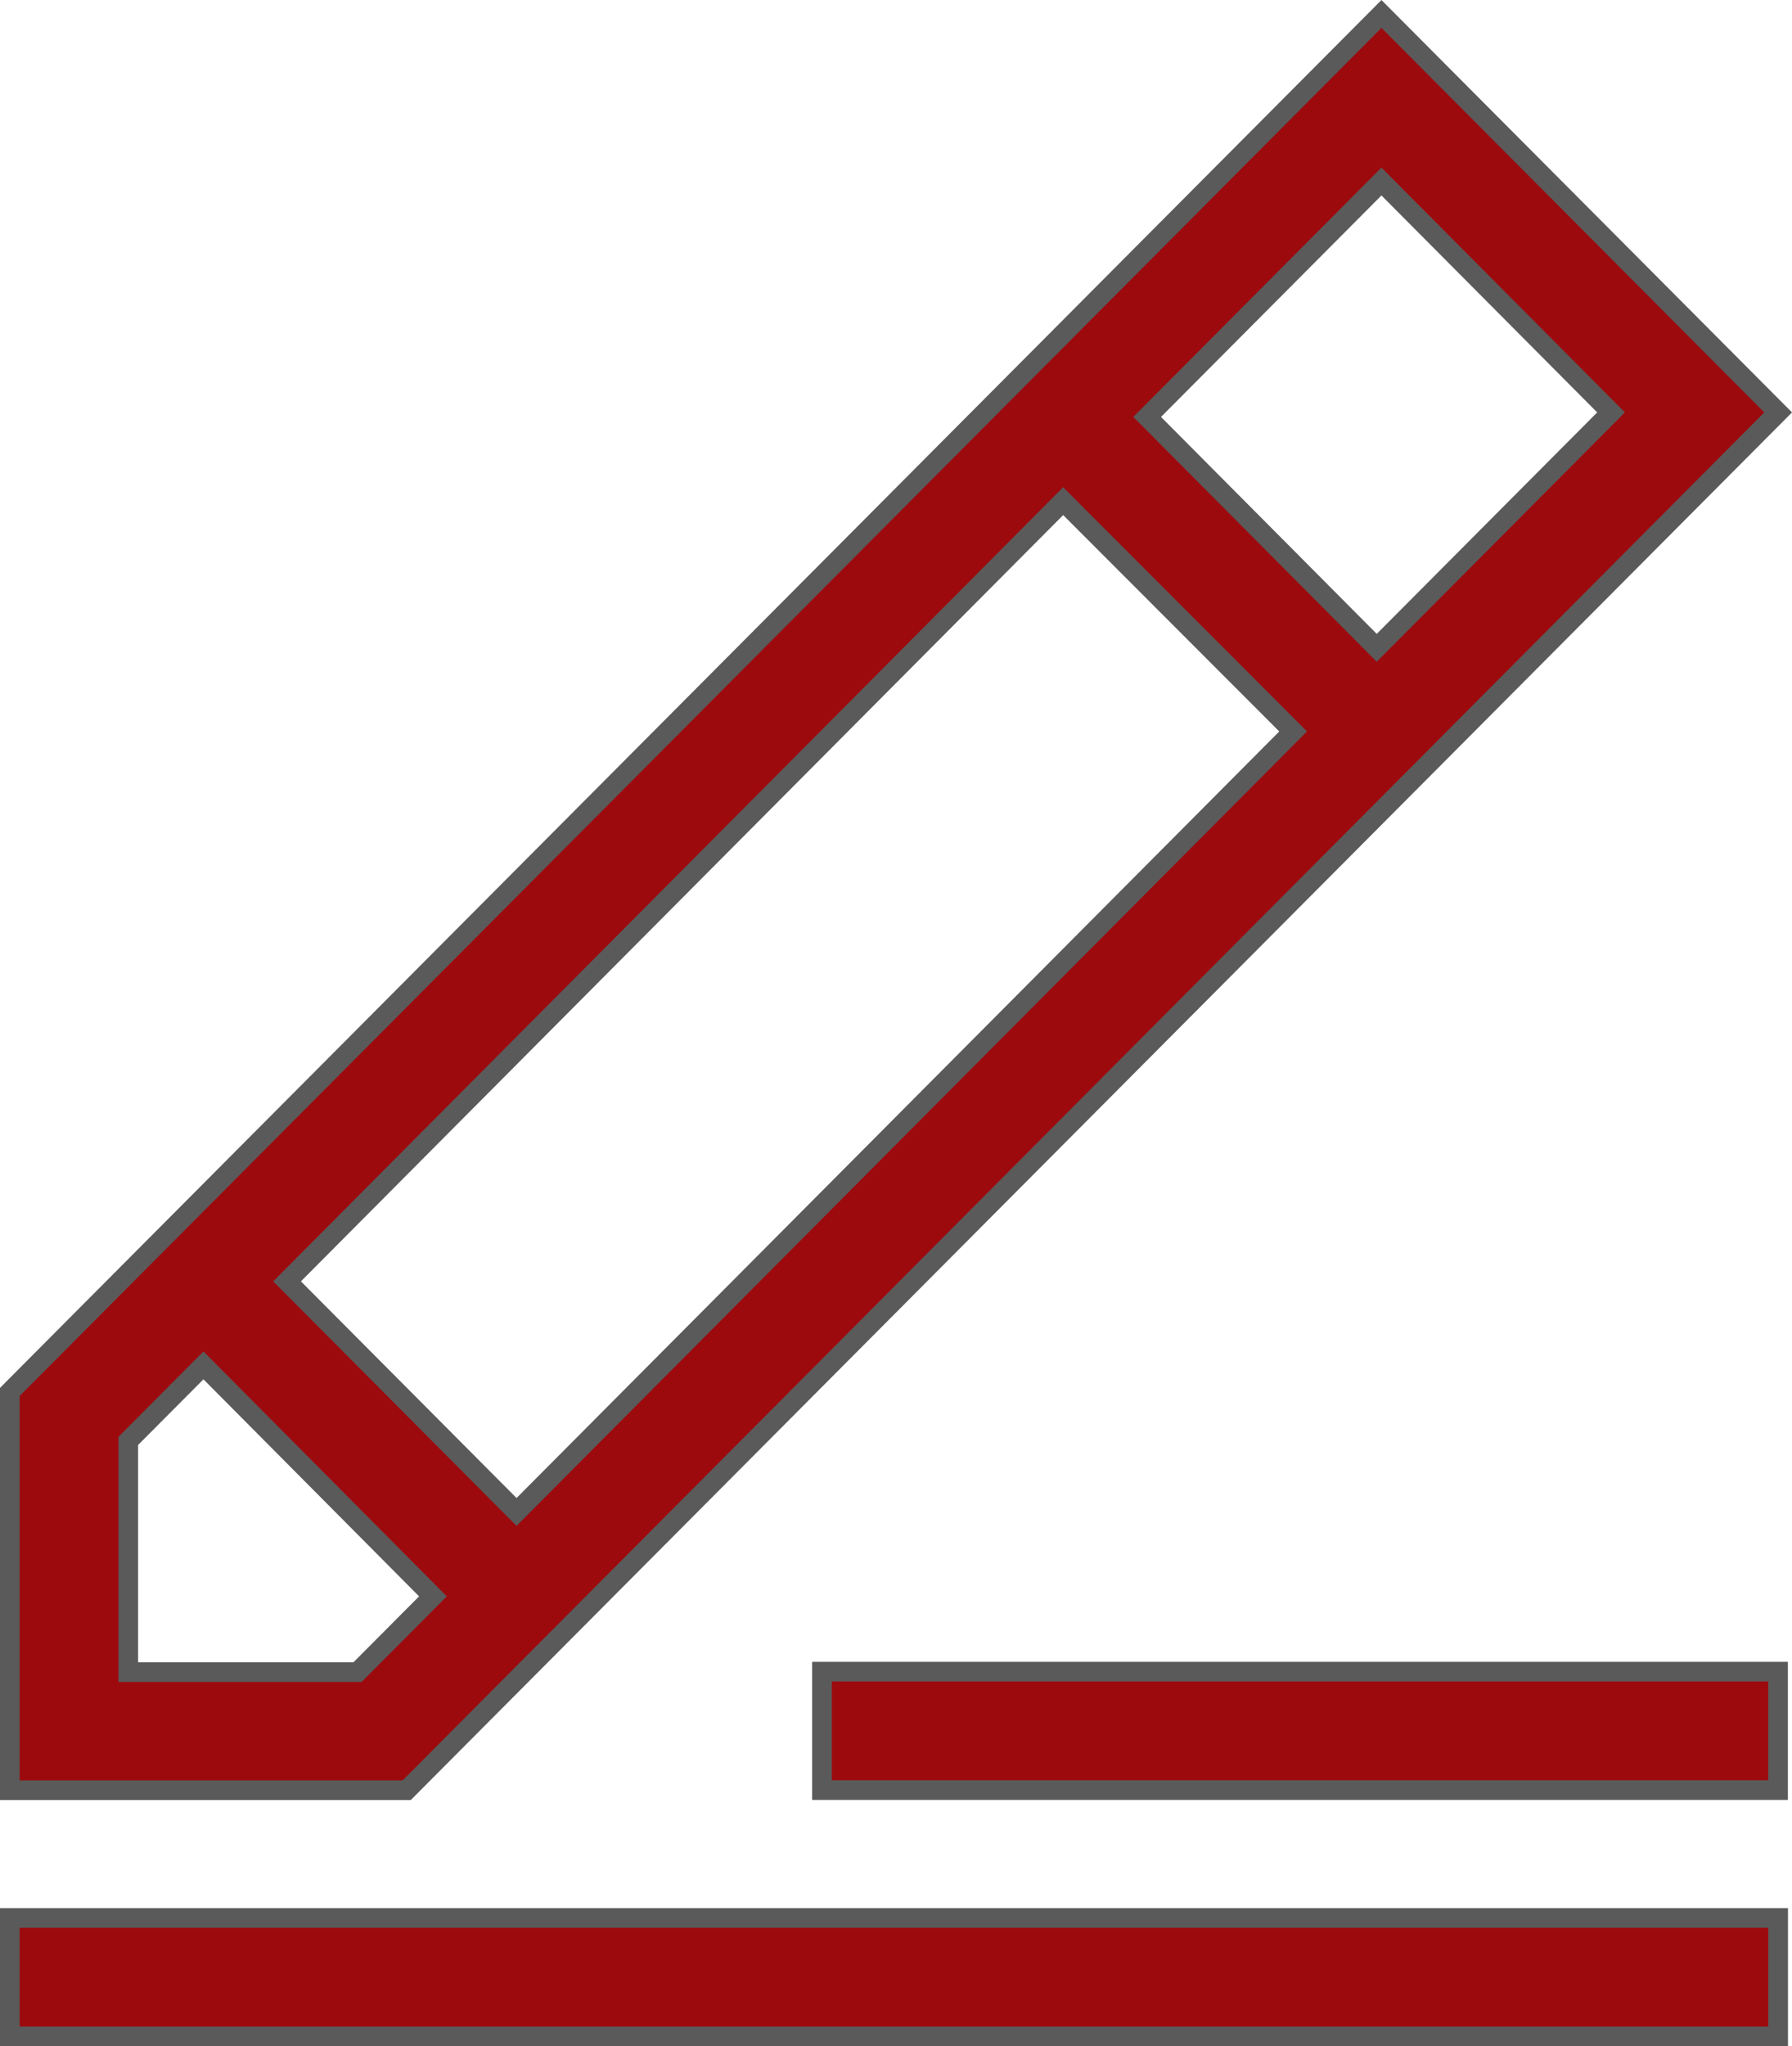
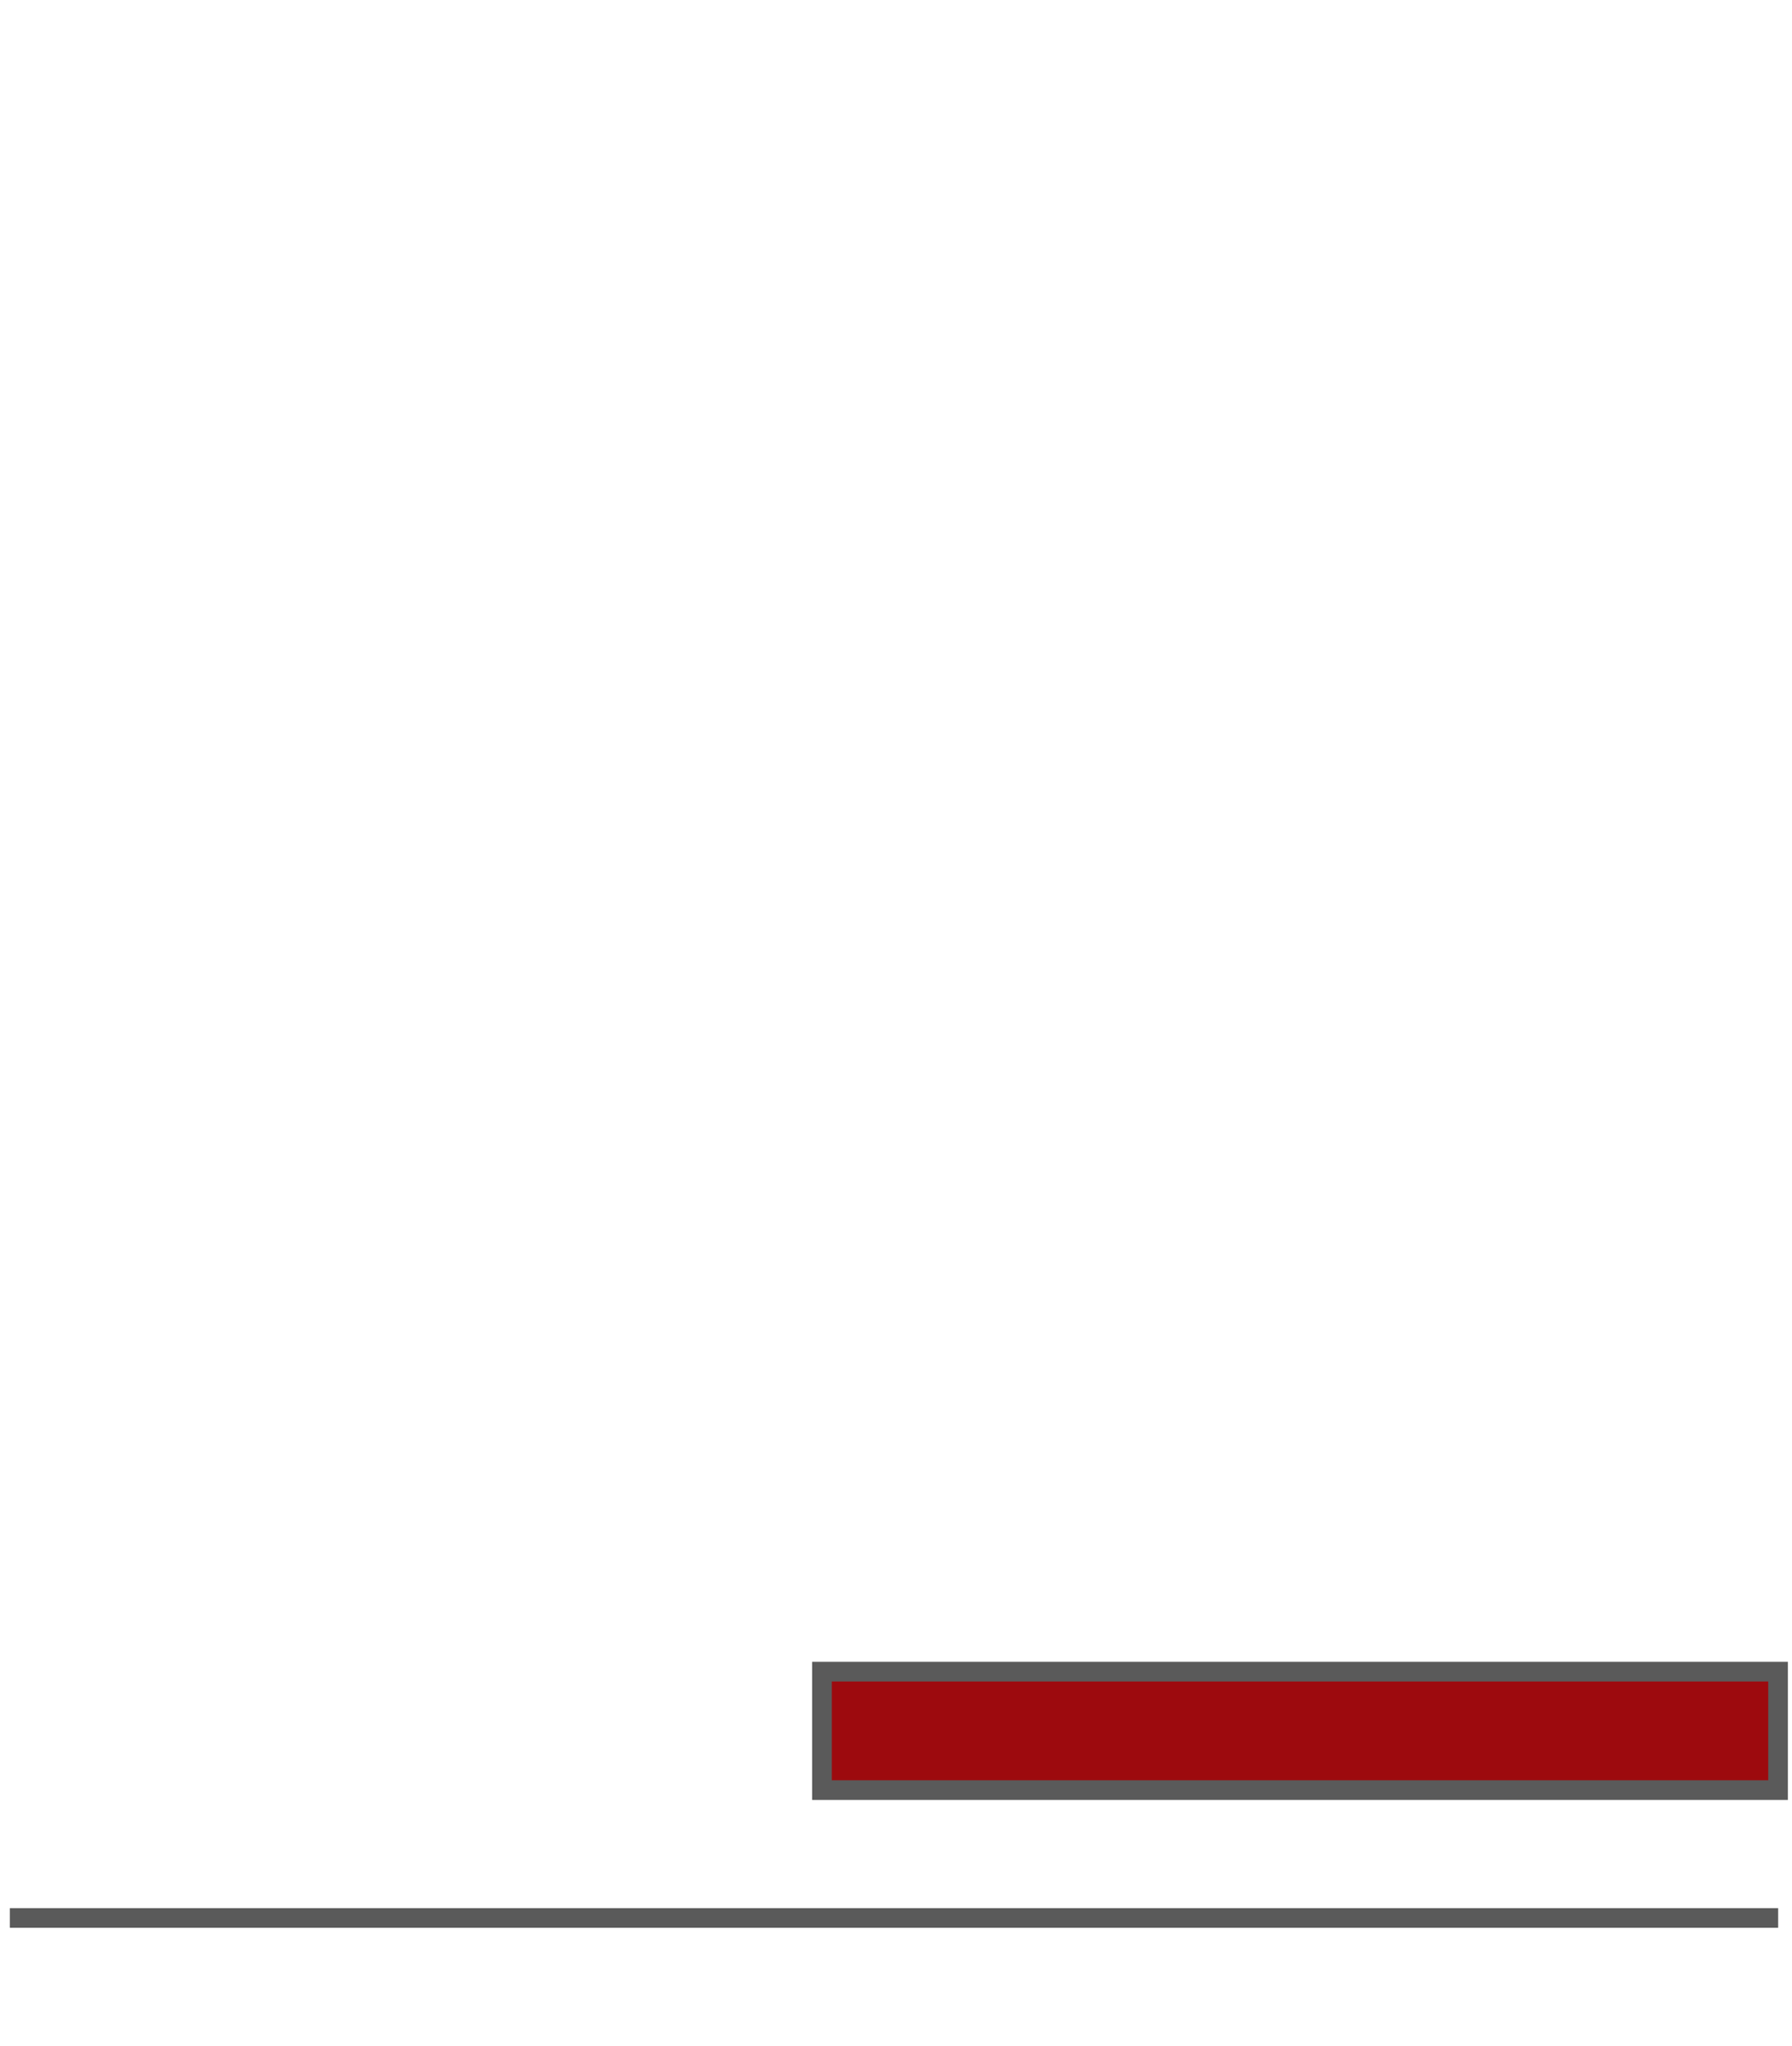
<svg xmlns="http://www.w3.org/2000/svg" width="18.241" height="20.819" viewBox="0 0 18.241 20.819">
  <g id="pen" transform="translate(0.1 0.142)">
-     <path id="Path_235" data-name="Path 235" d="M50.067,4.054,46.029,0,32.067,14.02v4.052h4.04ZM37.225,15.241l-2.336-2.346,7.9-7.938L45.13,7.3ZM48.366,4.054,45.981,6.449,43.644,4.1l2.385-2.395ZM33.273,16.866V14.518l.765-.768L36.374,16.1l-.768.771H33.273Z" transform="translate(-32.067)" fill="#9d0a0e" stroke="#5a5a5a" stroke-width="0.2" />
-     <path id="Path_236" data-name="Path 236" d="M32.067,482.011h18v1.205h-18Z" transform="translate(-32.067 -462.639)" fill="#9d0a0e" stroke="#5a5a5a" stroke-width="0.2" />
+     <path id="Path_236" data-name="Path 236" d="M32.067,482.011h18h-18Z" transform="translate(-32.067 -462.639)" fill="#9d0a0e" stroke="#5a5a5a" stroke-width="0.2" />
    <path id="Path_237" data-name="Path 237" d="M237.768,419.662H247.5v1.205h-9.732Z" transform="translate(-229.501 -402.796)" fill="#9d0a0e" stroke="#5a5a5a" stroke-width="0.2" />
  </g>
</svg>